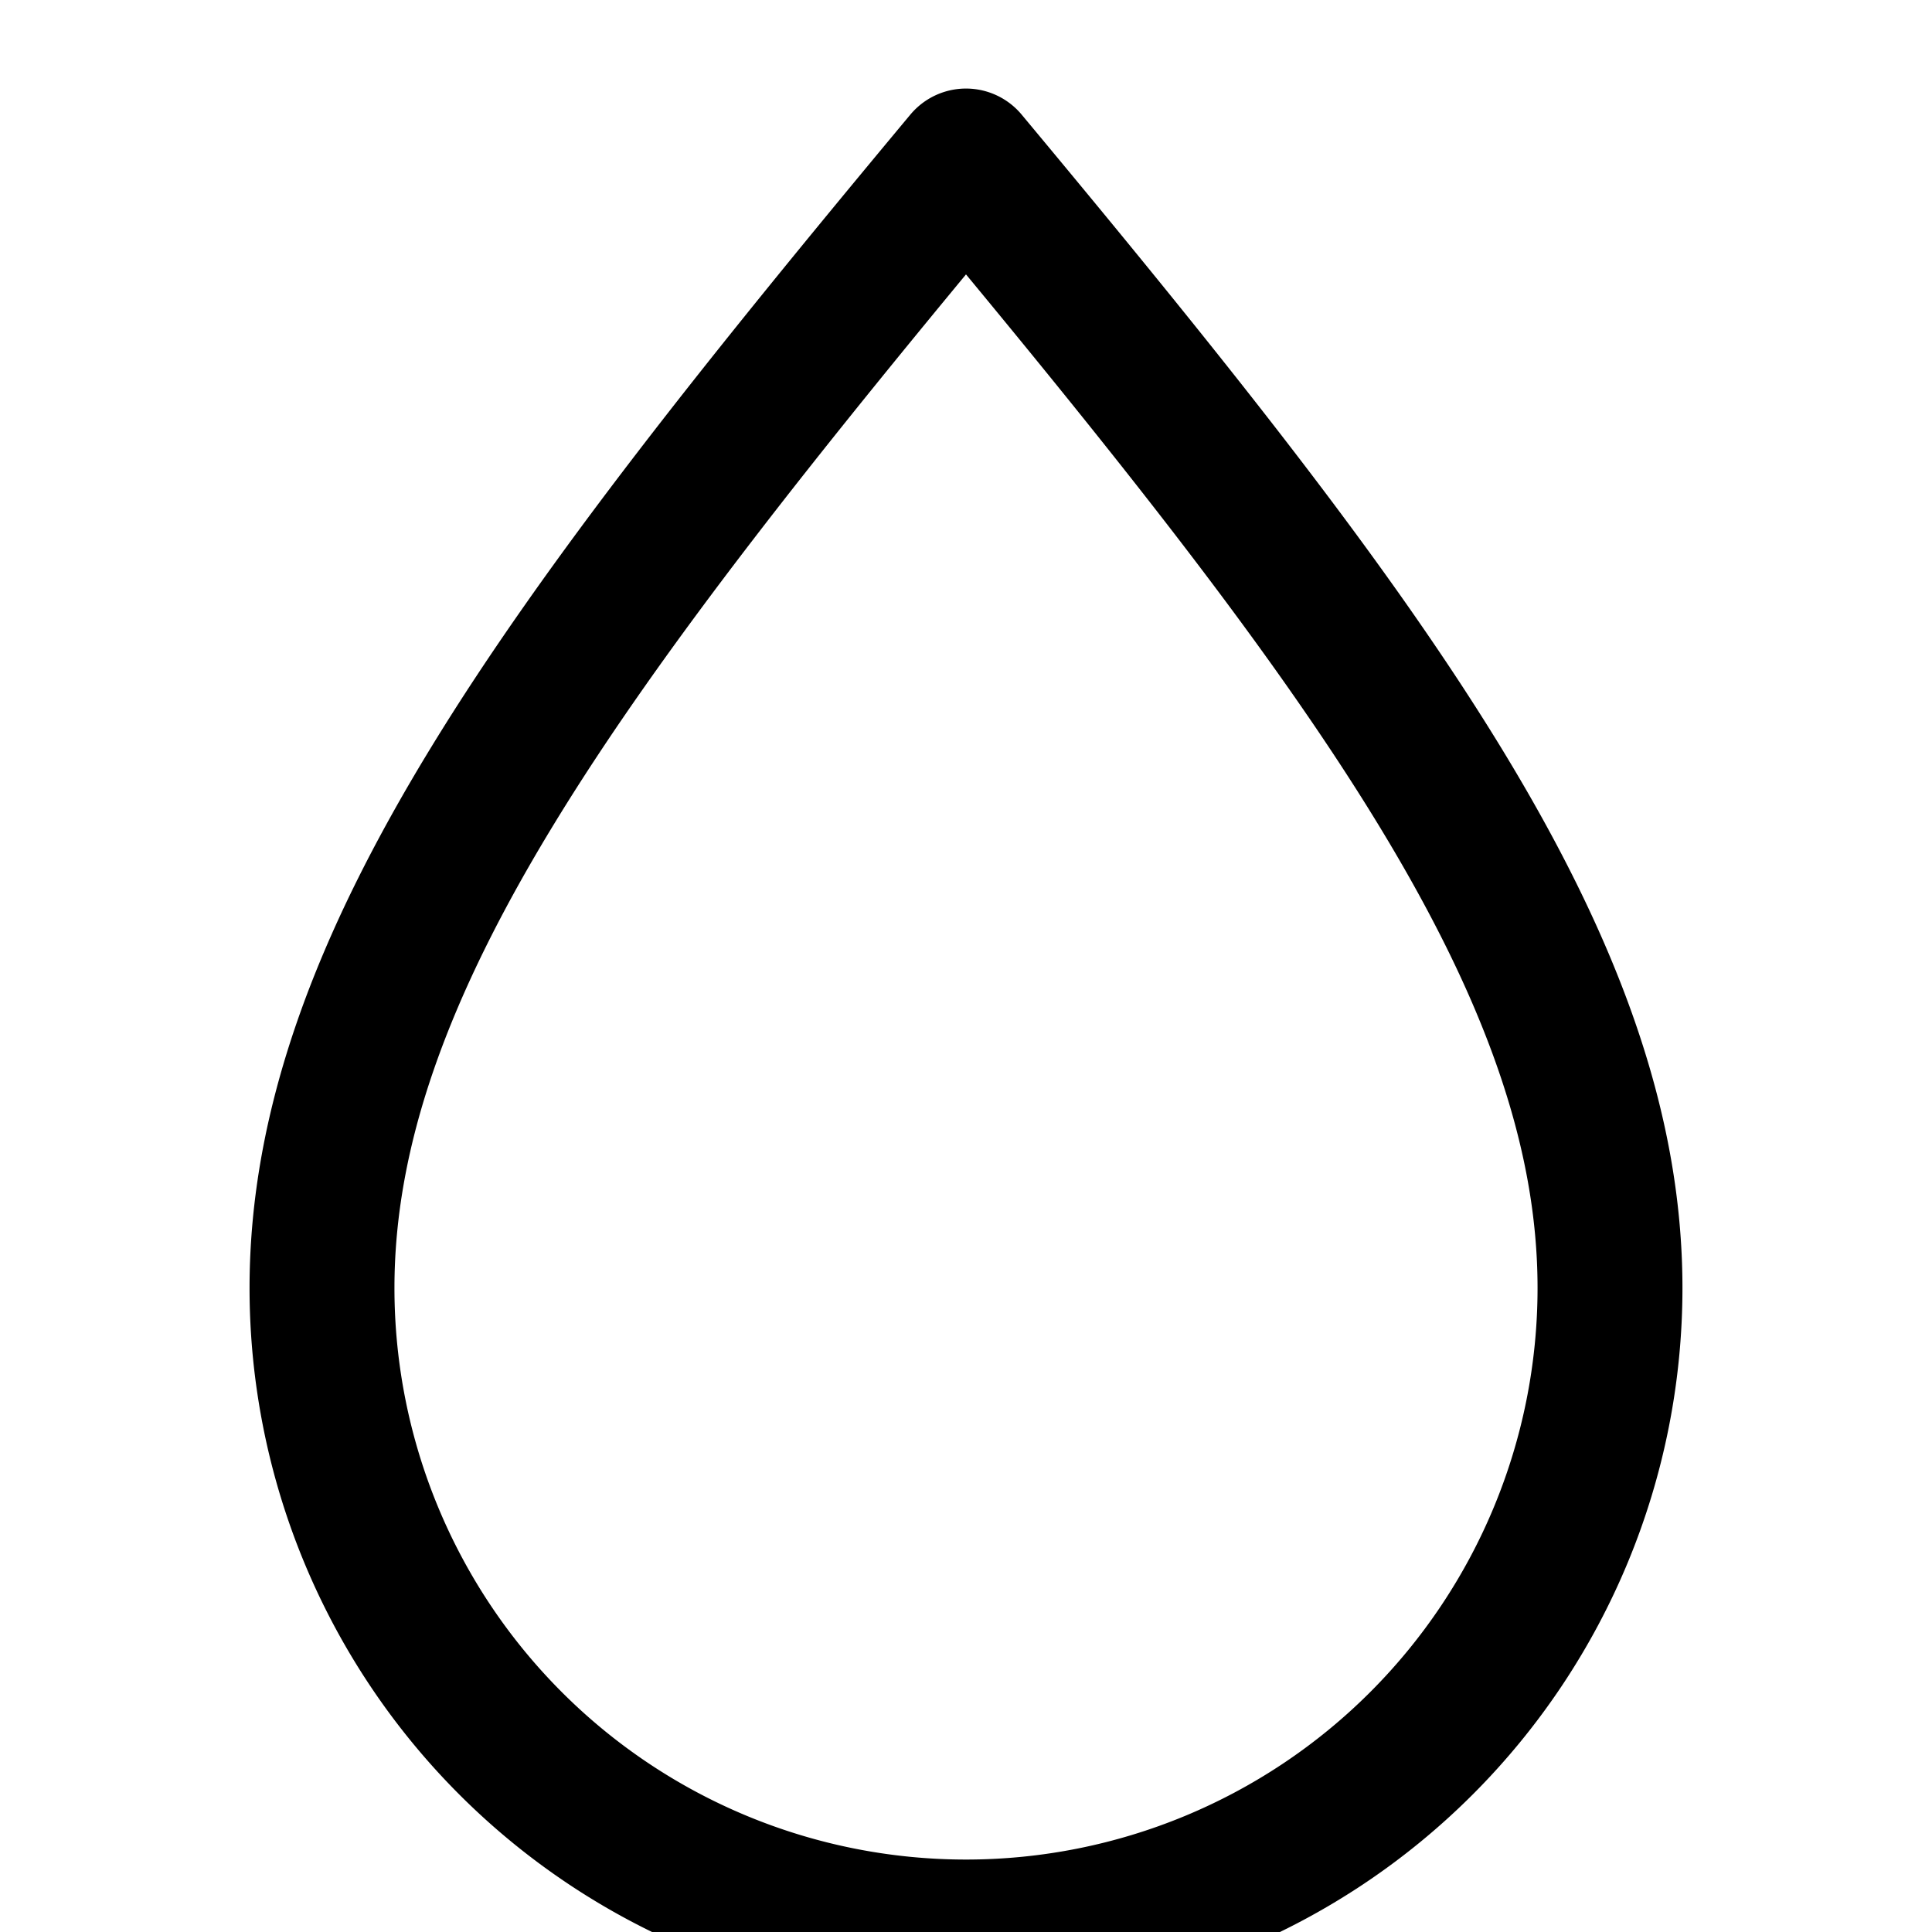
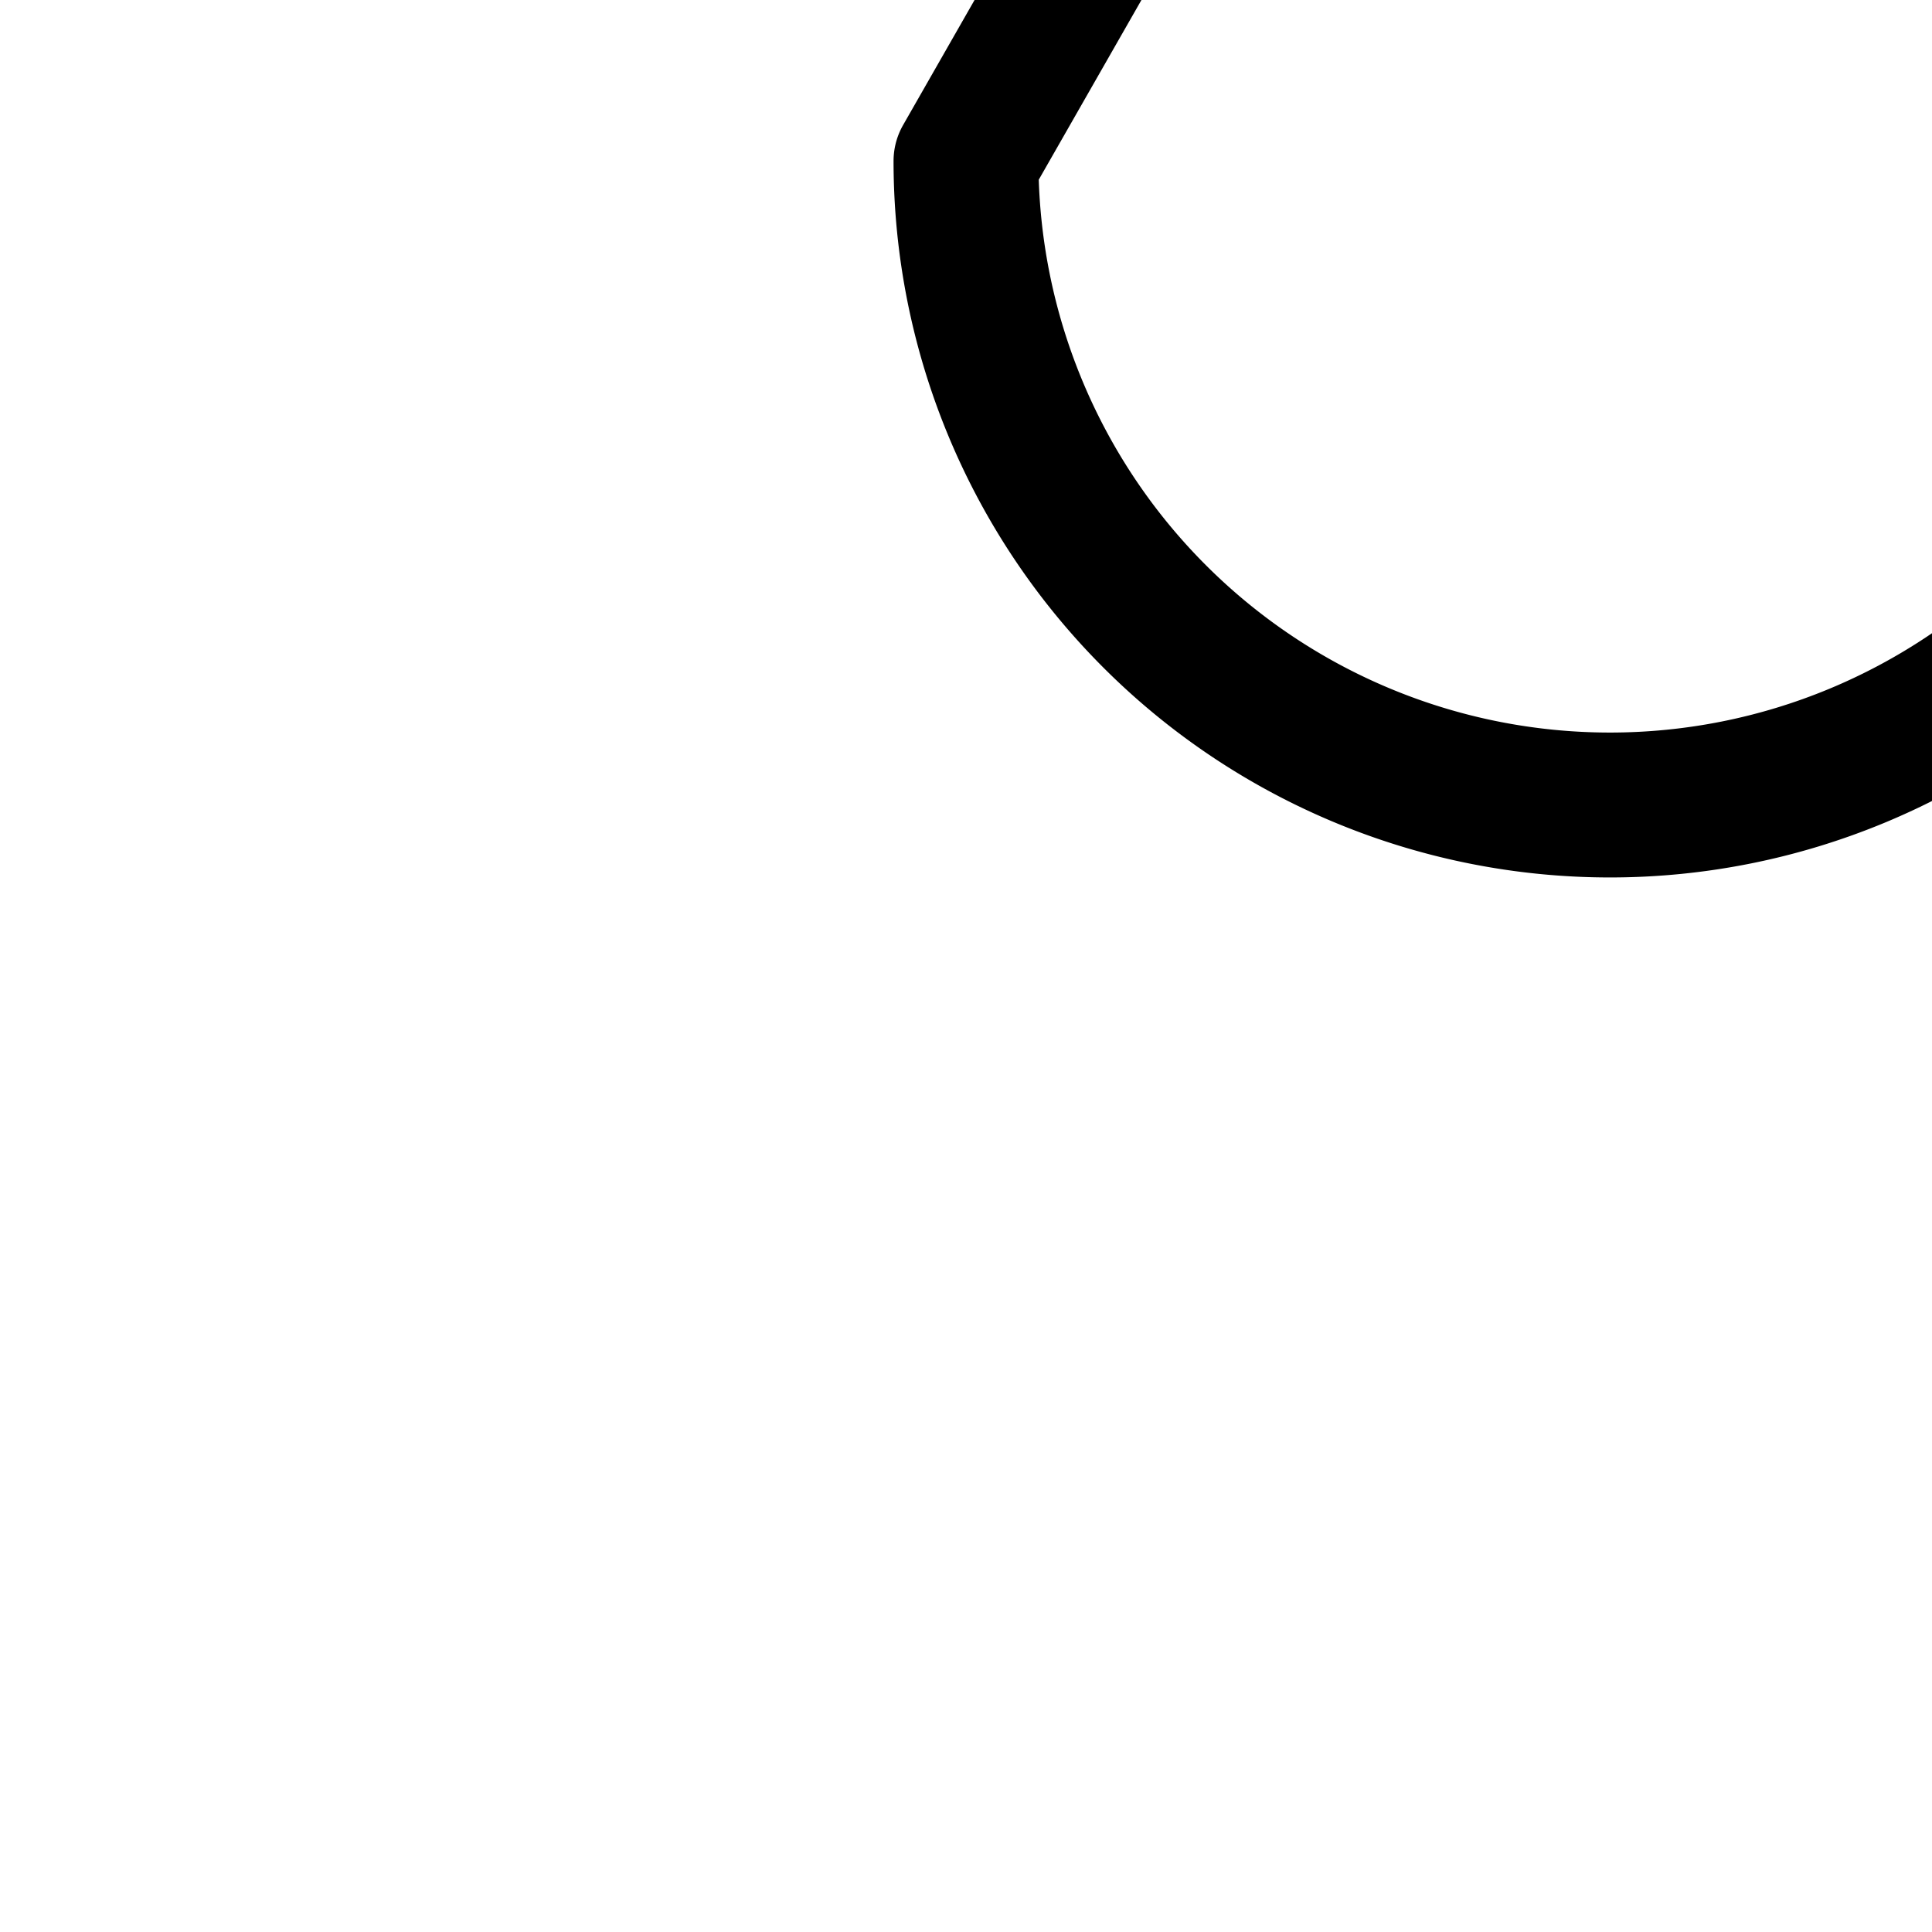
<svg xmlns="http://www.w3.org/2000/svg" width="24" height="24" fill="none" stroke="currentColor" stroke-width="1.8" stroke-linecap="round" stroke-linejoin="round">
-   <path d="M12 2C7 8 4 12 4 16a8 8 0 0 0 16 0c0-4-3-8-8-14z" />
+   <path d="M12 2a8 8 0 0 0 16 0c0-4-3-8-8-14z" />
</svg>